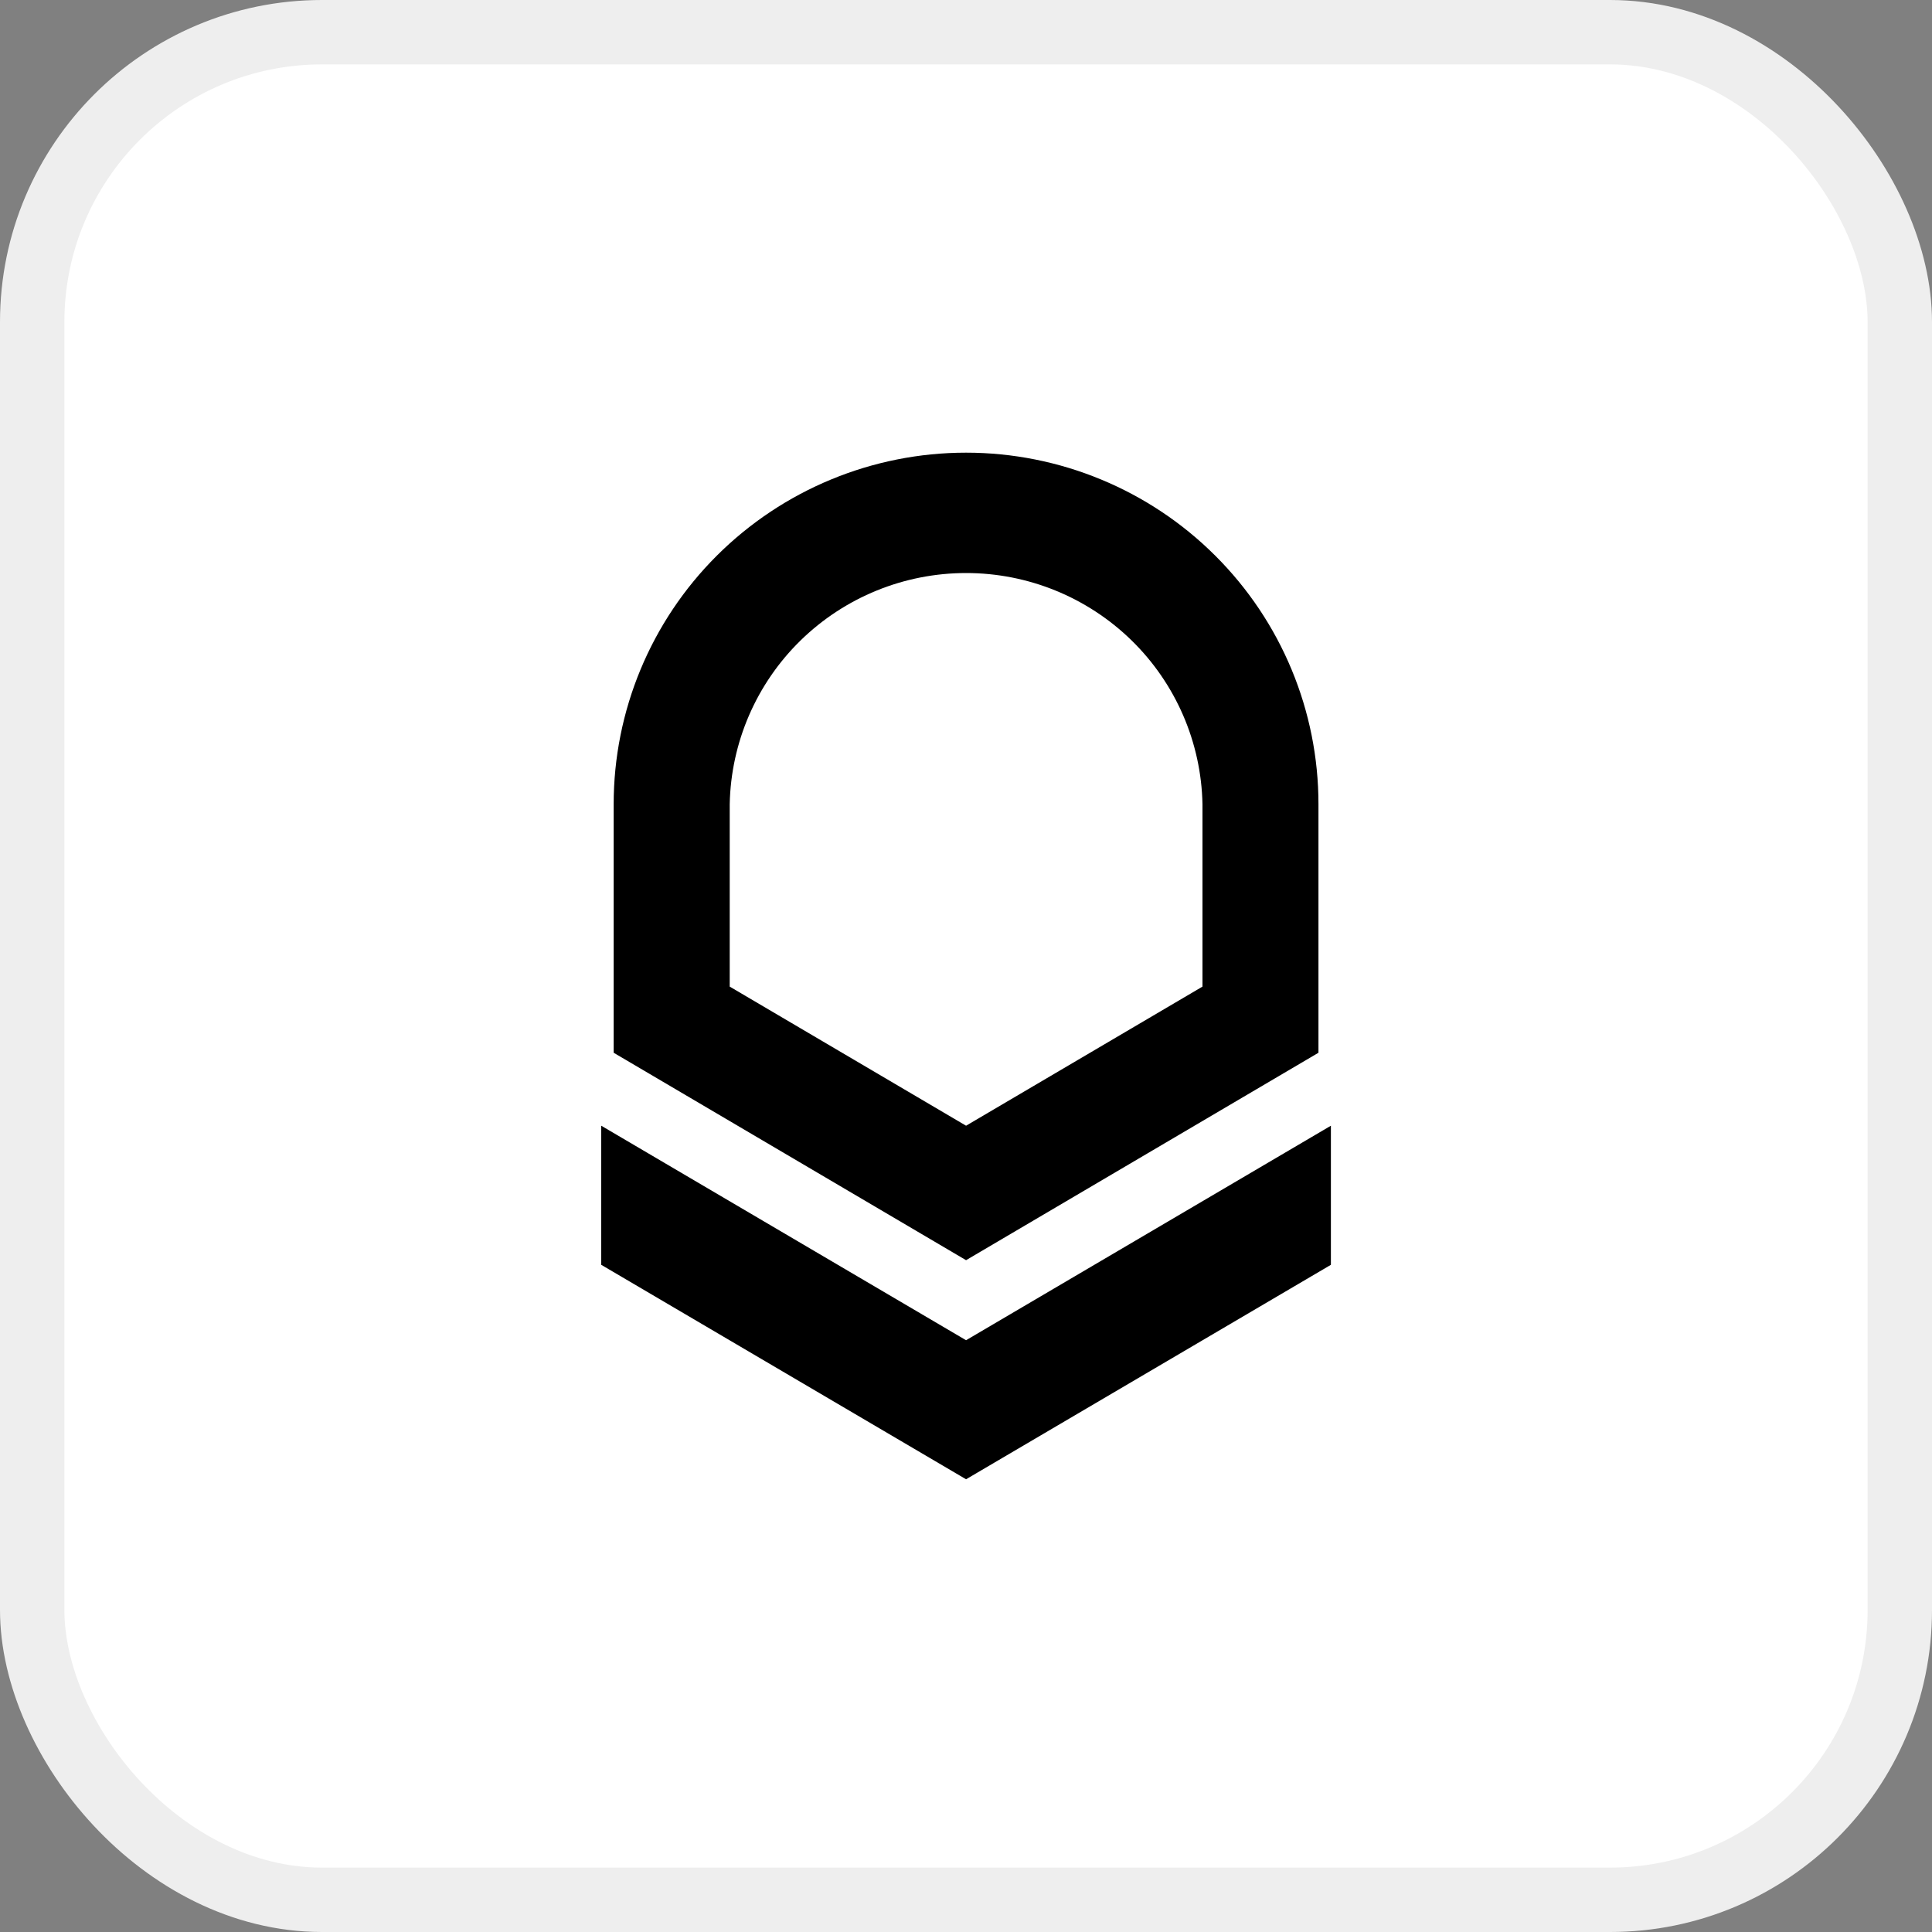
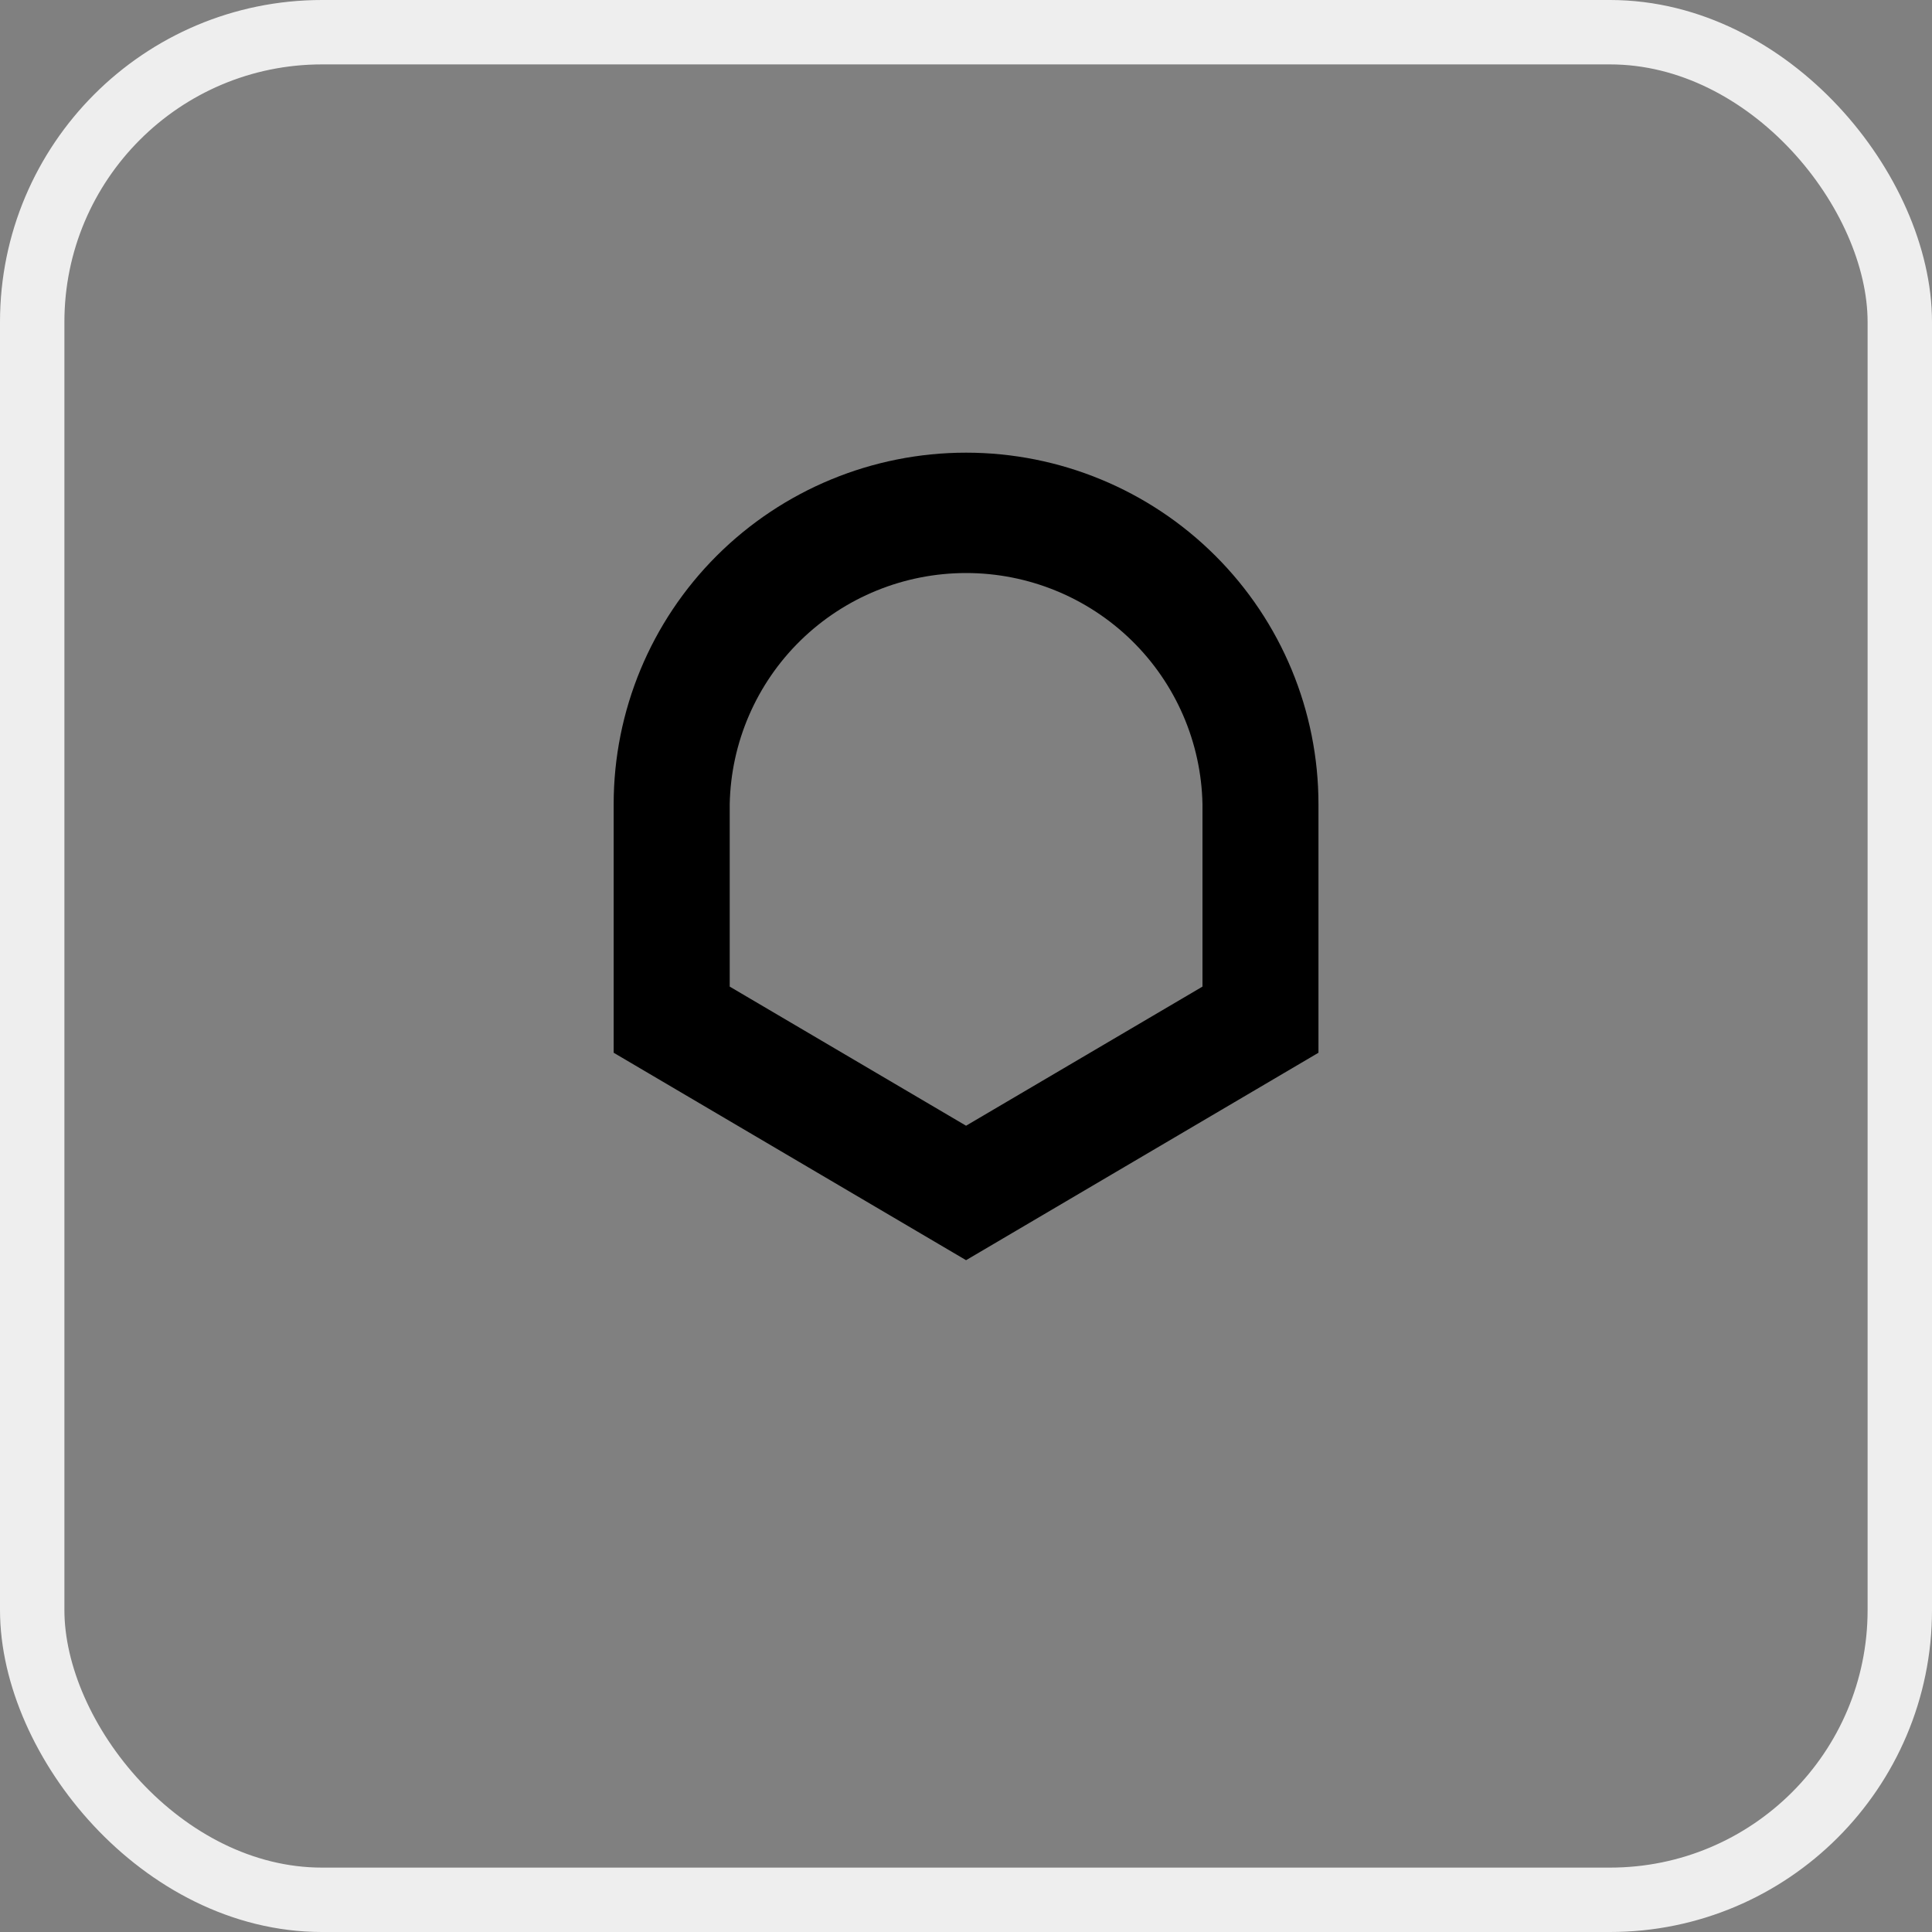
<svg xmlns="http://www.w3.org/2000/svg" width="30" height="30" viewBox="0 0 30 30" fill="none">
  <rect x="0" y="0" width="30" height="30" fill="#808080" stroke="none" />
-   <rect x="0.5" y="0.5" width="29" height="29" rx="4.5" fill="white" />
  <rect x="0.5" y="0.5" width="29" height="29" rx="4.5" stroke="#EEEEEE" />
  <path fill-rule="evenodd" clip-rule="evenodd" d="M11.331 12.487C11.35 11.529 11.745 10.616 12.431 9.945C13.118 9.274 14.04 8.898 15.002 8.898C15.963 8.898 16.885 9.274 17.572 9.945C18.258 10.616 18.653 11.529 18.672 12.487V15.32L15.001 17.48L11.331 15.32V12.487ZM15.001 7.029C13.55 7.029 12.158 7.604 11.131 8.628C10.105 9.651 9.529 11.04 9.529 12.487V16.347L15.001 19.568L20.473 16.347V12.487C20.473 11.04 19.897 9.651 18.87 8.628C17.844 7.604 16.452 7.029 15.001 7.029Z" fill="black" />
-   <path d="M9.336 19.64V17.48L15.001 20.811L20.666 17.48V19.64L15.001 22.97L9.336 19.64Z" fill="black" />
</svg>